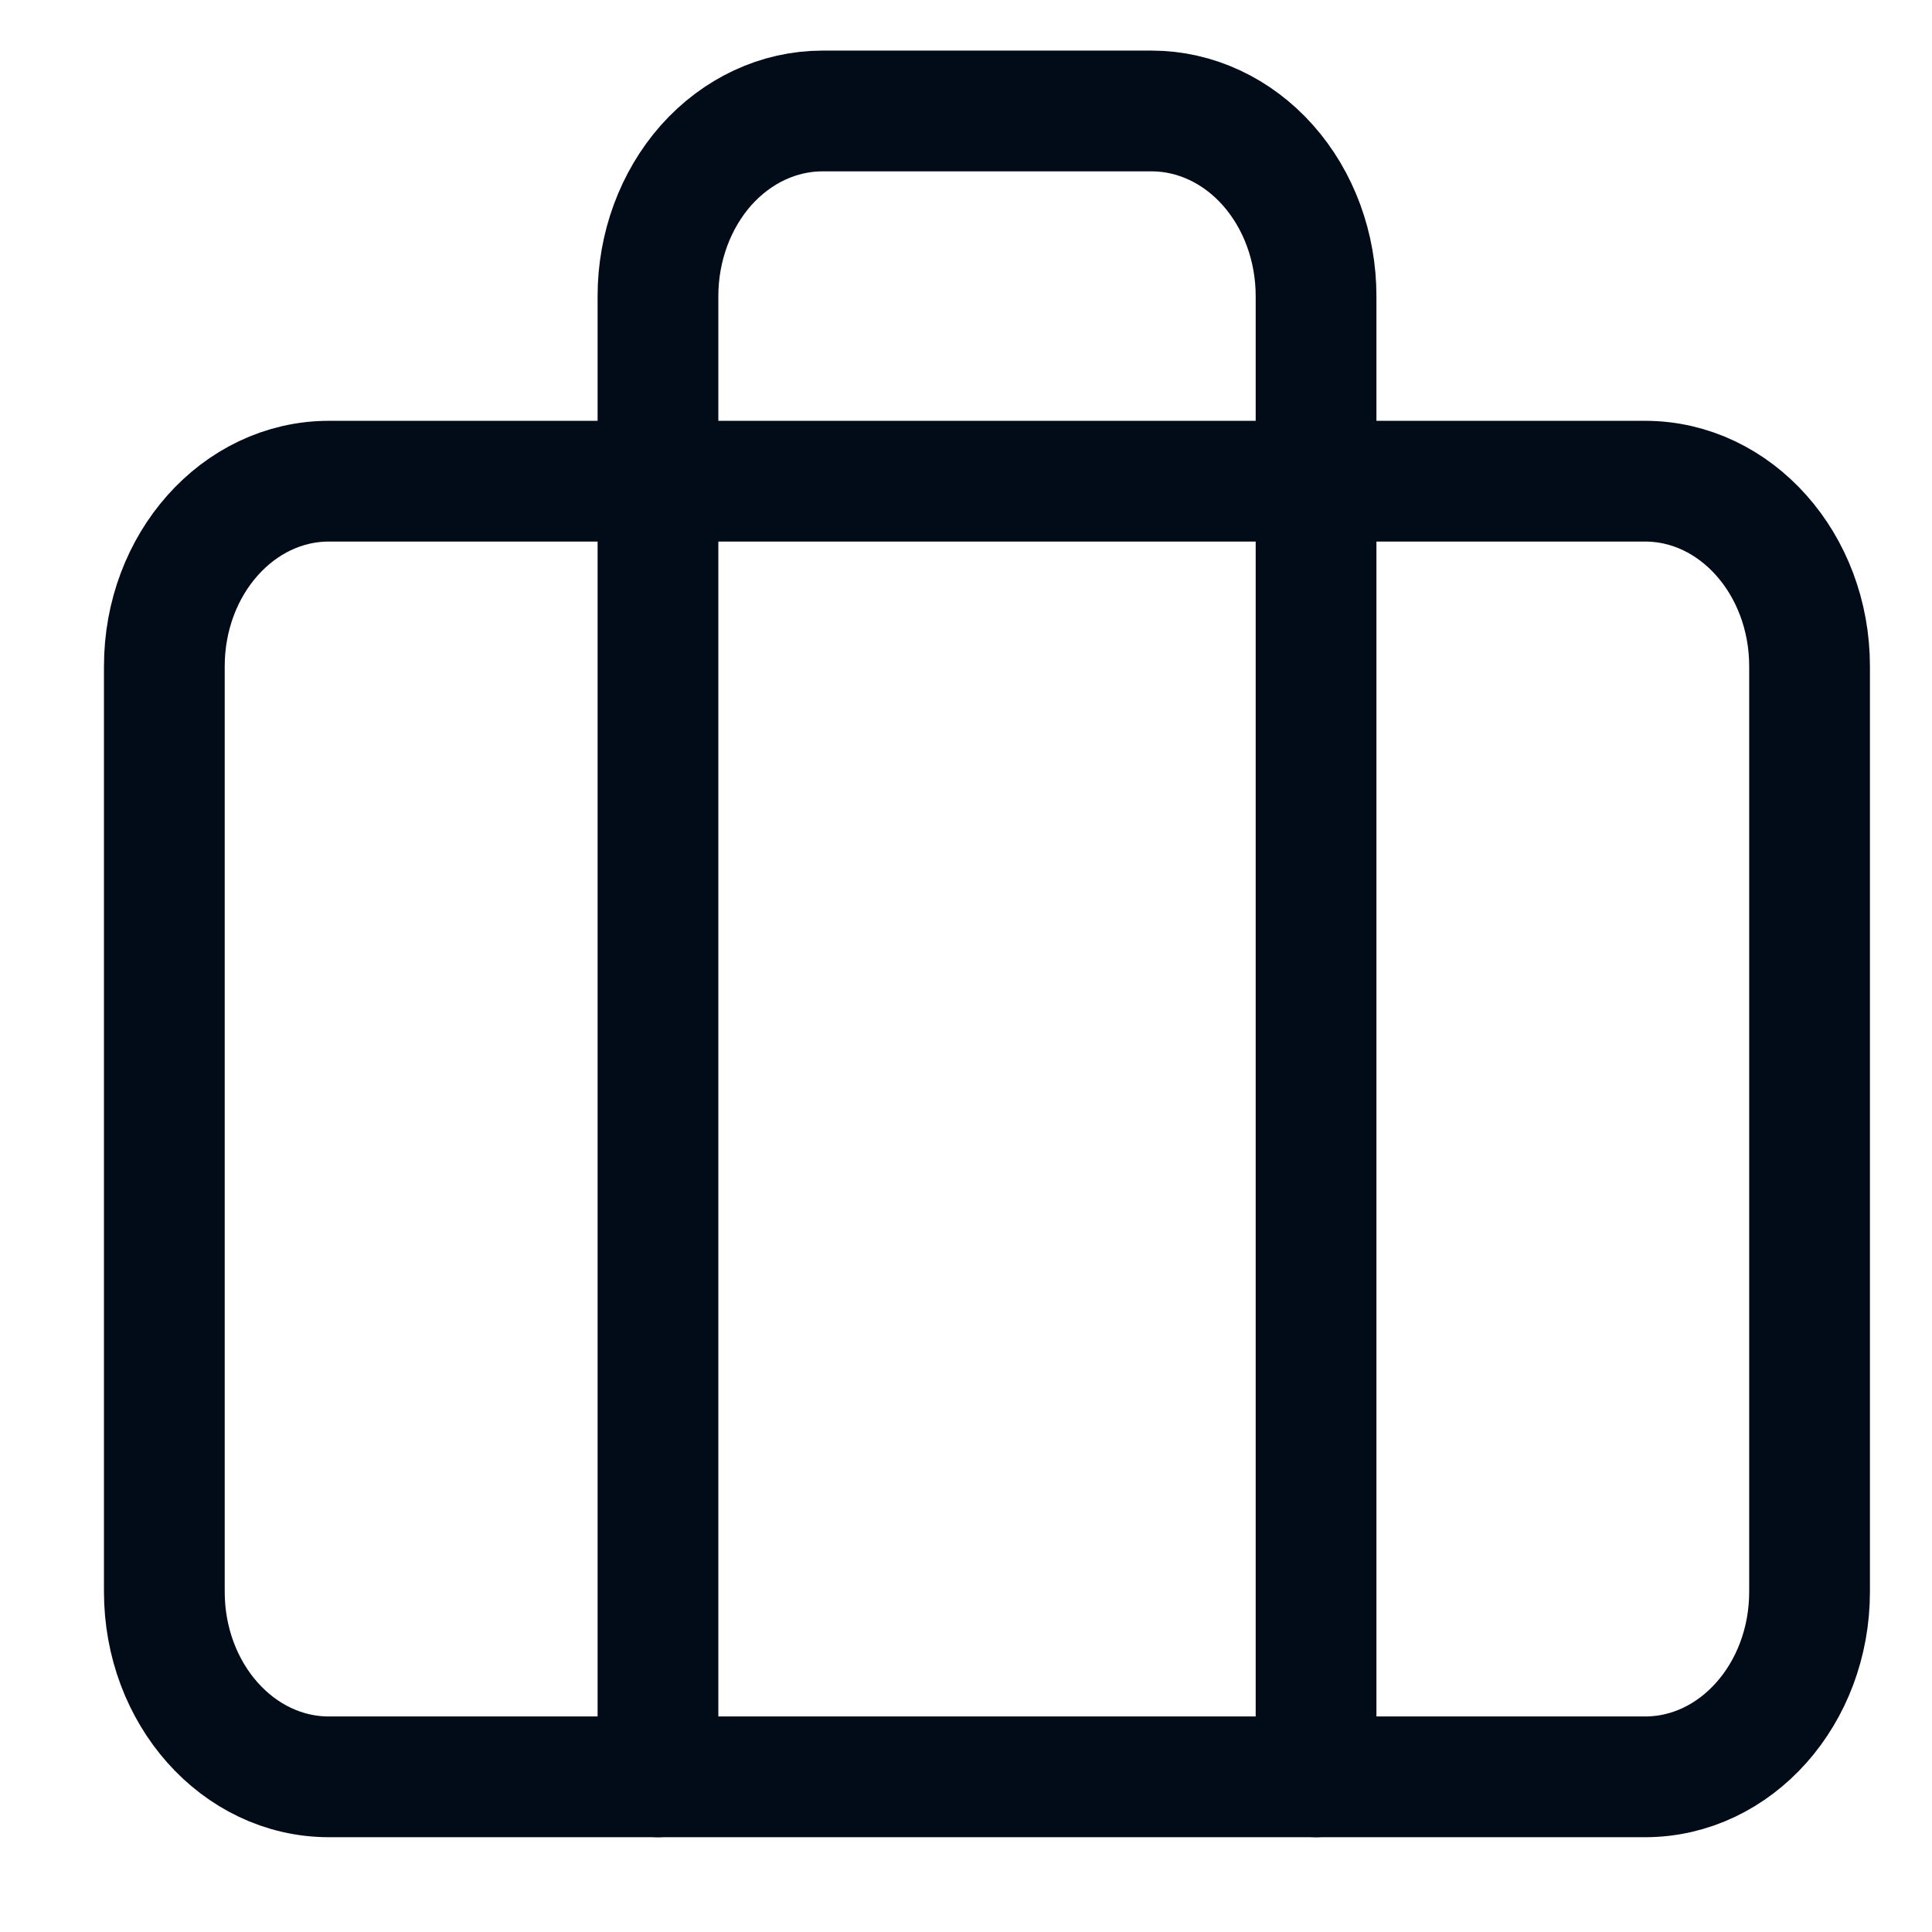
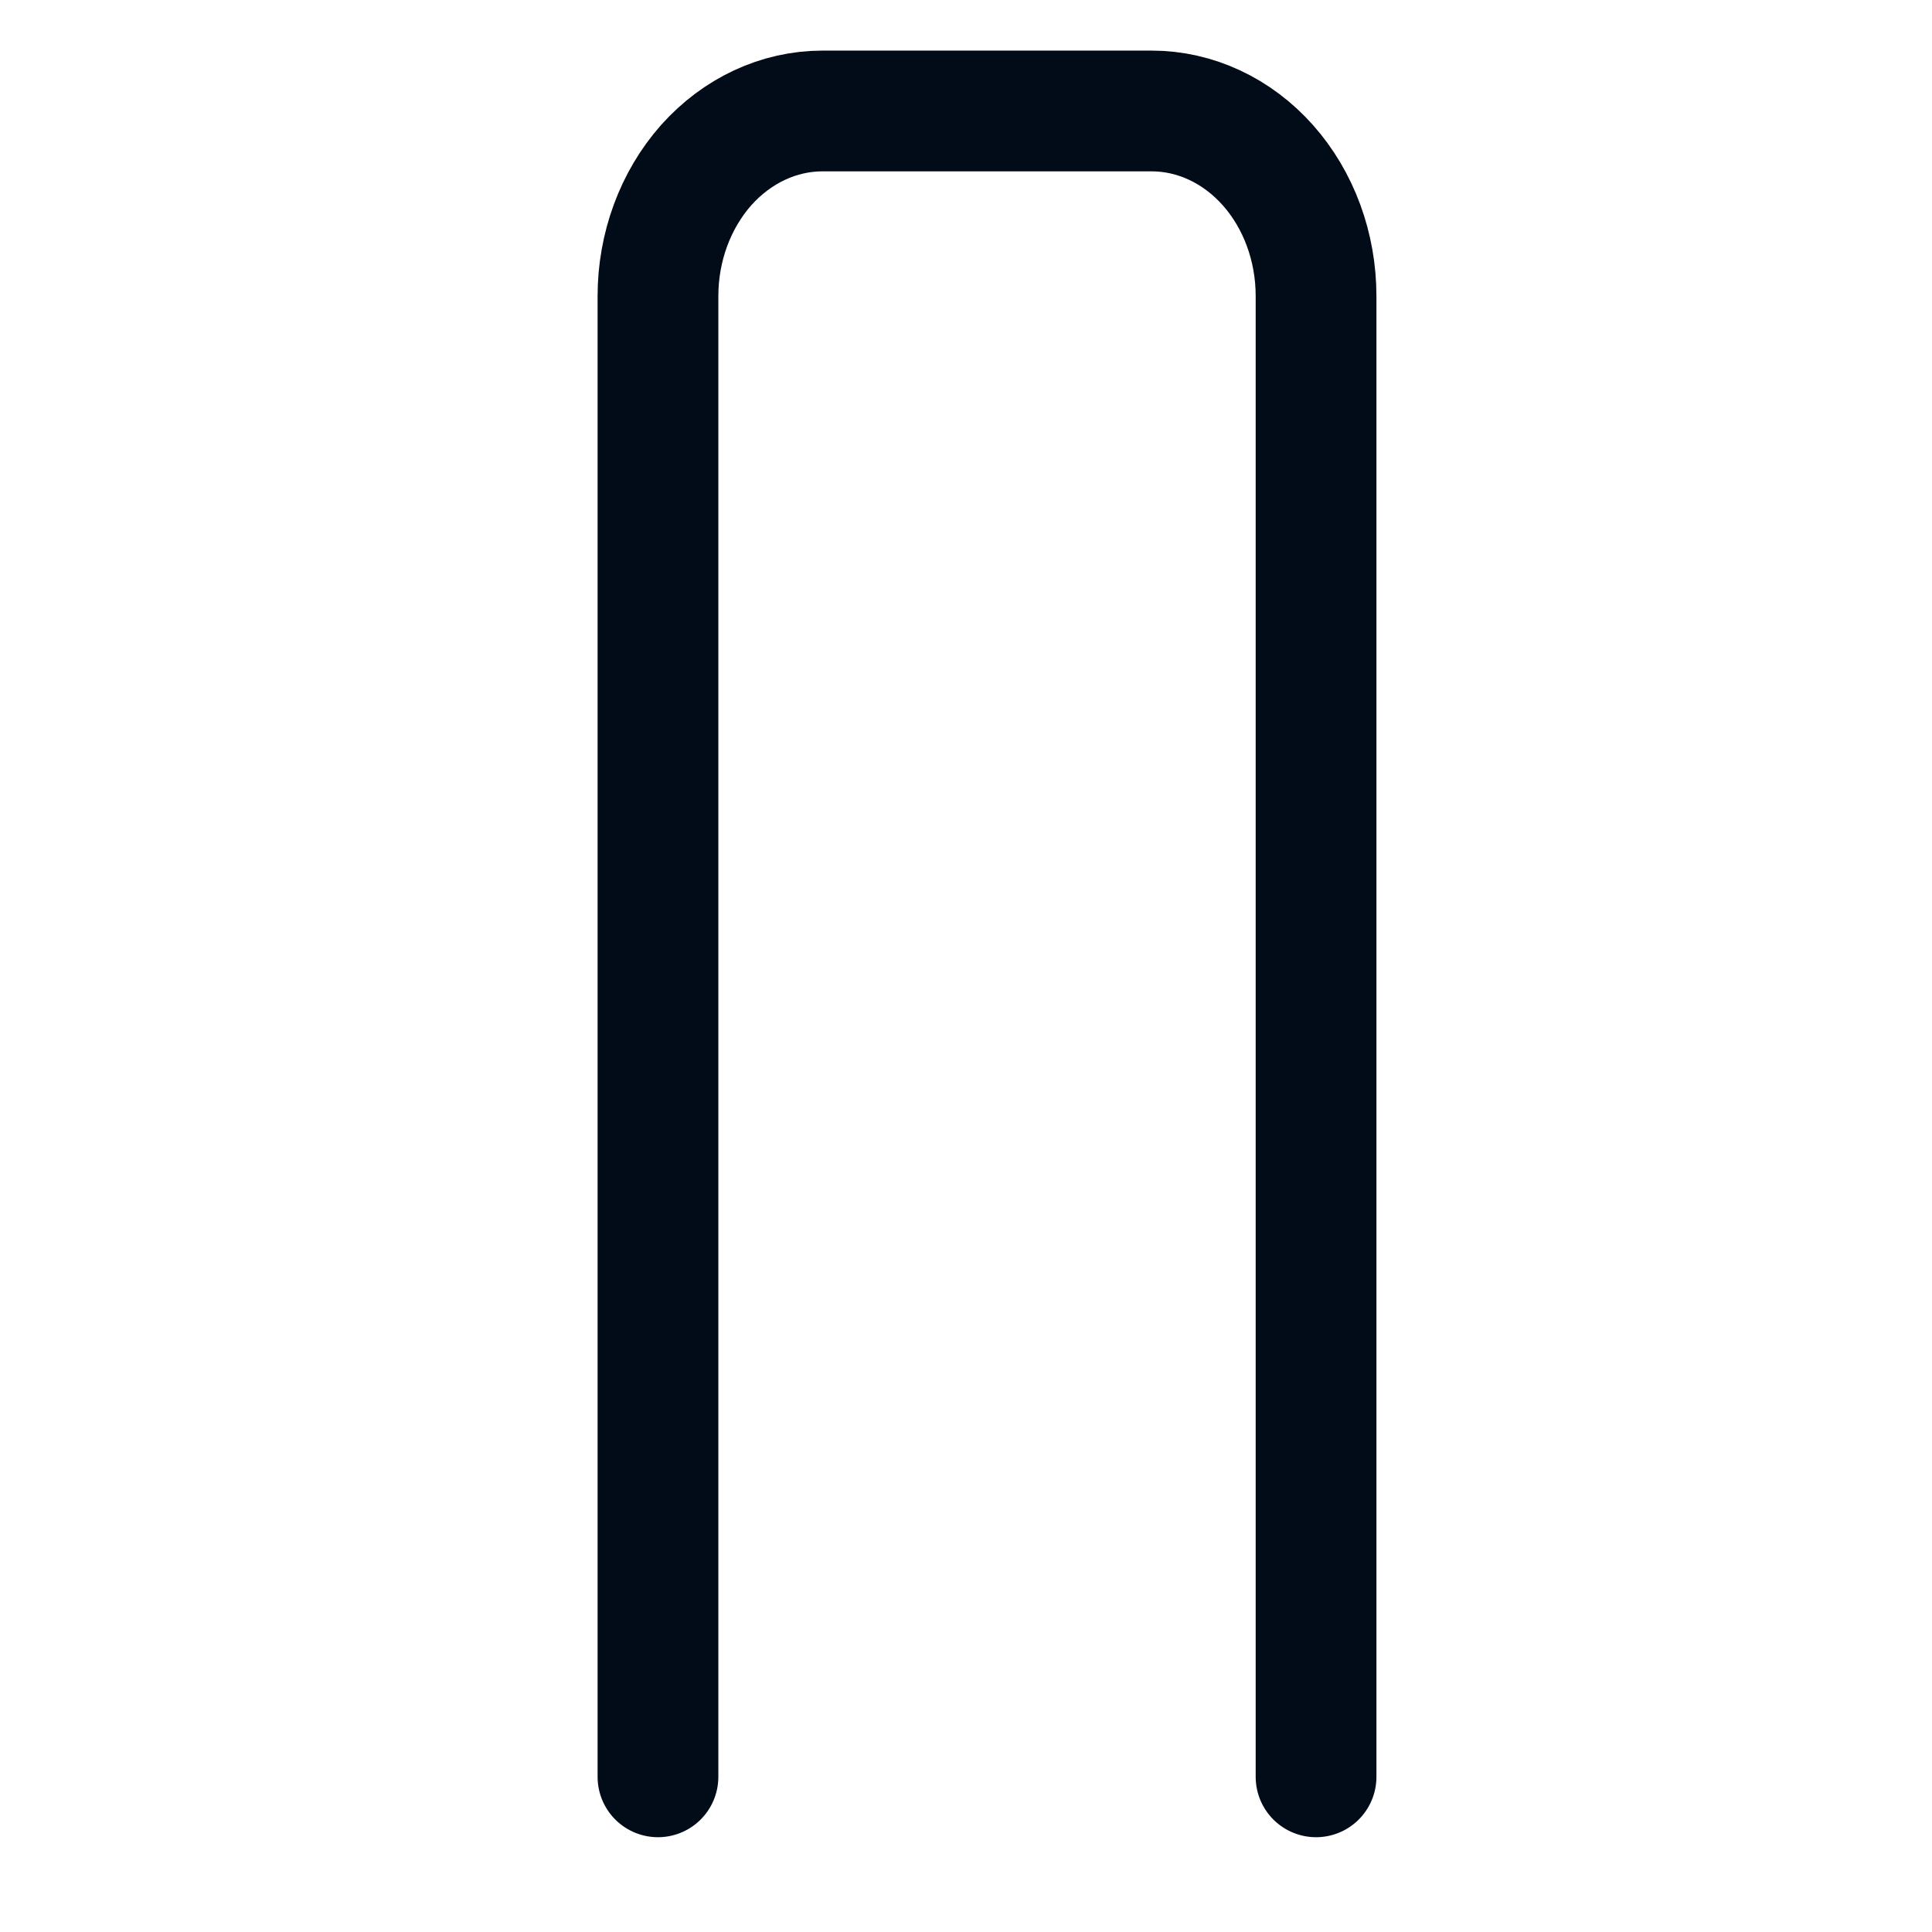
<svg xmlns="http://www.w3.org/2000/svg" width="16" height="16" viewBox="0 0 16 16" fill="none">
  <path d="M10.899 14.715V2.452C10.899 2.046 10.756 1.656 10.5 1.368C10.245 1.081 9.898 0.919 9.537 0.919H6.812C6.45 0.919 6.104 1.081 5.848 1.368C5.593 1.656 5.449 2.046 5.449 2.452V14.715" stroke="#020C18" stroke-linecap="round" stroke-linejoin="round" />
-   <path d="M13.624 3.985H2.724C1.971 3.985 1.361 4.672 1.361 5.518V13.182C1.361 14.029 1.971 14.715 2.724 14.715H13.624C14.376 14.715 14.986 14.029 14.986 13.182V5.518C14.986 4.672 14.376 3.985 13.624 3.985Z" stroke="#020C18" stroke-linecap="round" stroke-linejoin="round" />
</svg>